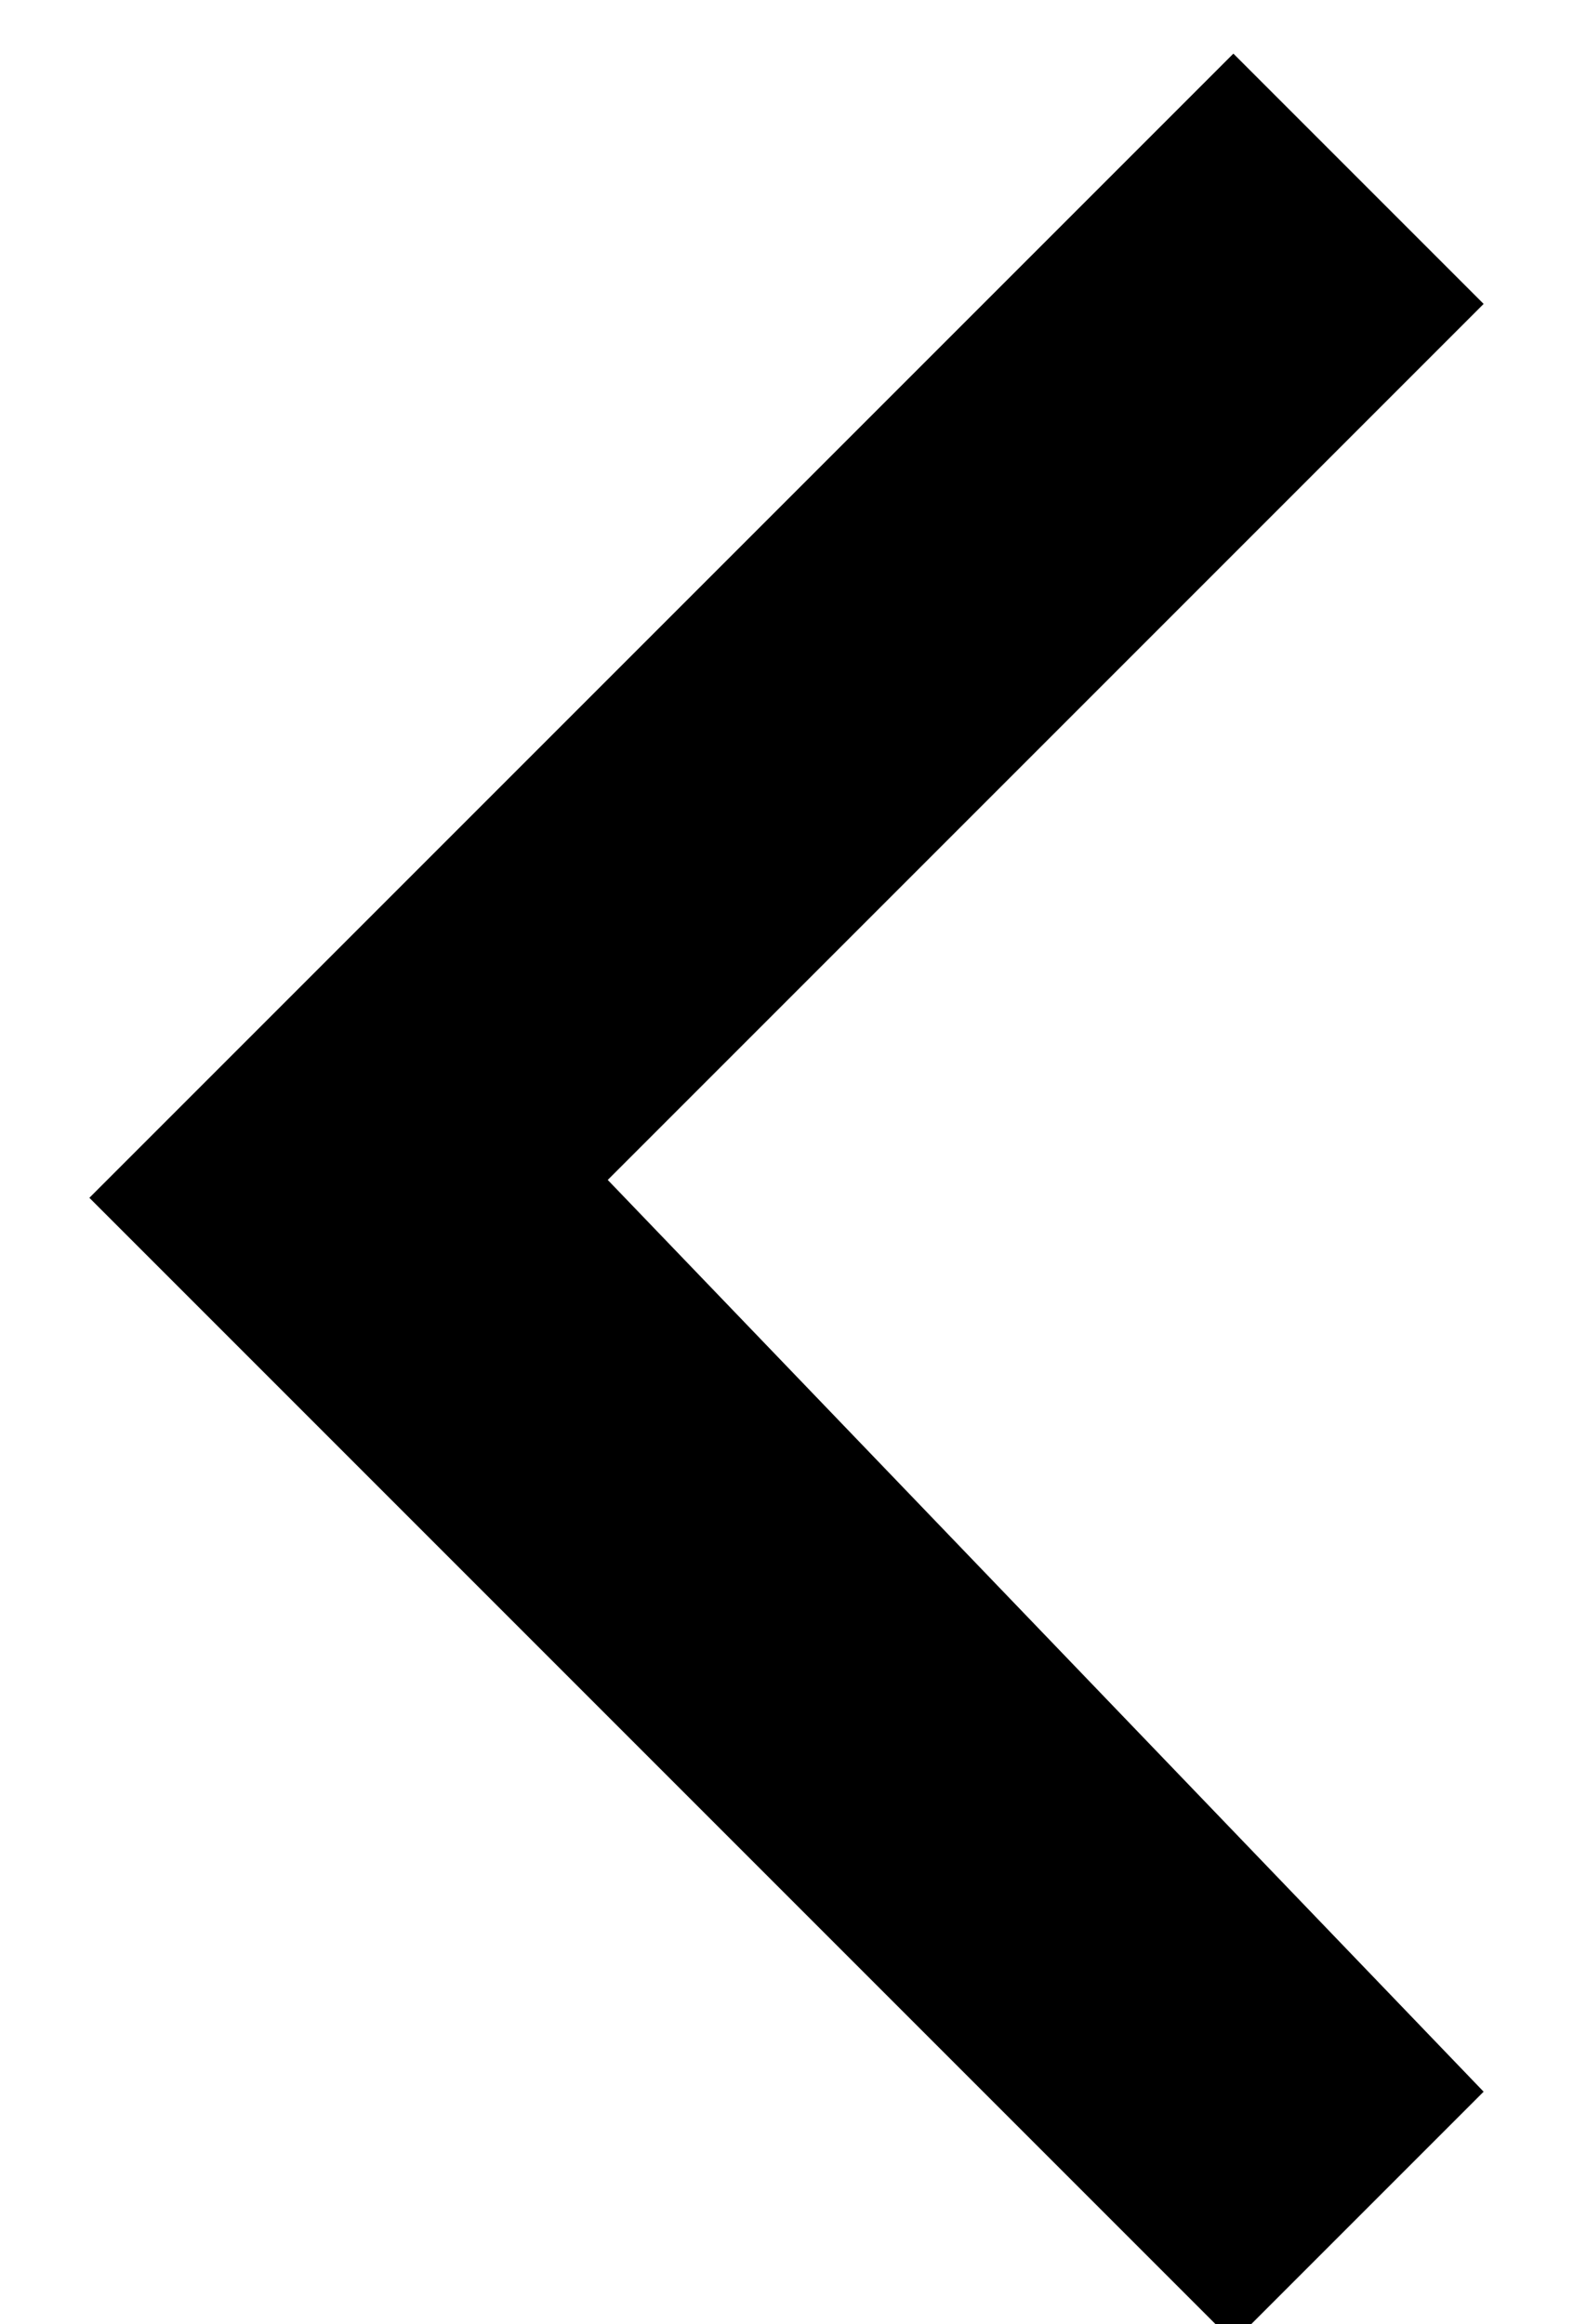
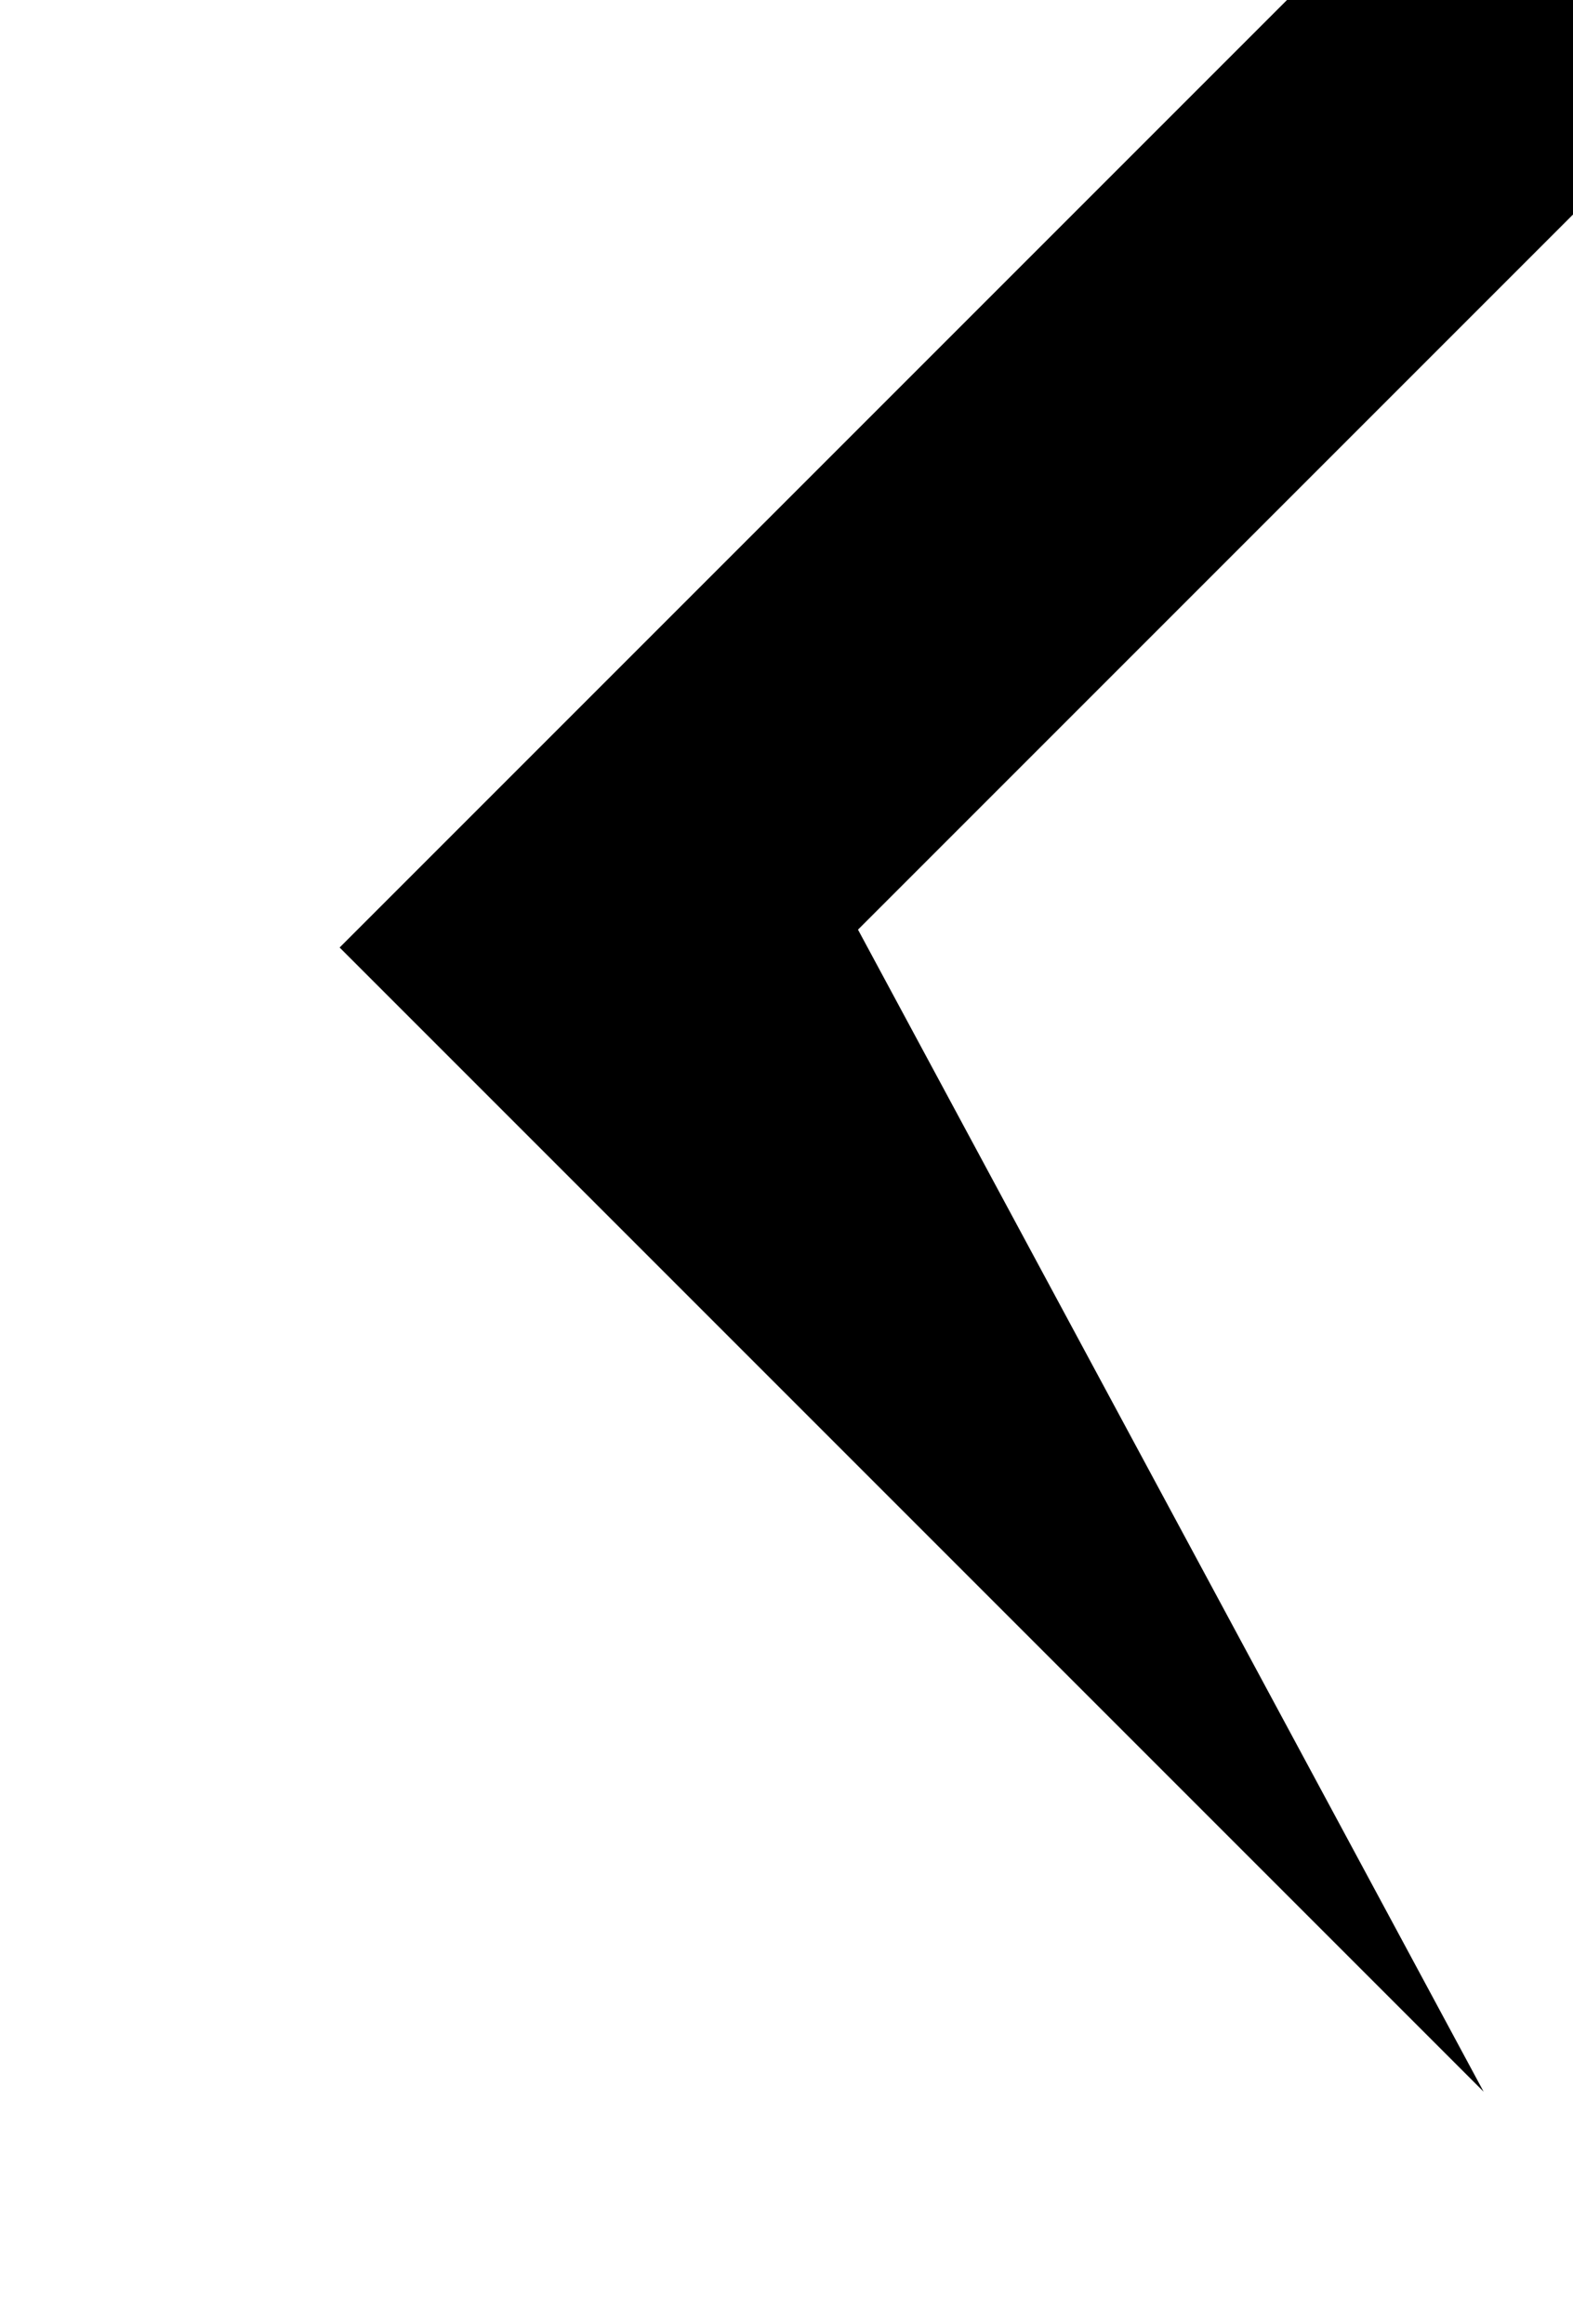
<svg xmlns="http://www.w3.org/2000/svg" version="1.1" id="Layer_1" x="0px" y="0px" viewBox="-939.3 11.3 8.8 13" style="enable-background:new -939.3 11.3 8.8 13;" xml:space="preserve">
-   <path d="M-931,23l-1.4,1.4l-6.4-6.4l6.4-6.4l1.4,1.4l-4.9,4.9L-931,23z" />
+   <path d="M-931,23l-6.4-6.4l6.4-6.4l1.4,1.4l-4.9,4.9L-931,23z" />
</svg>